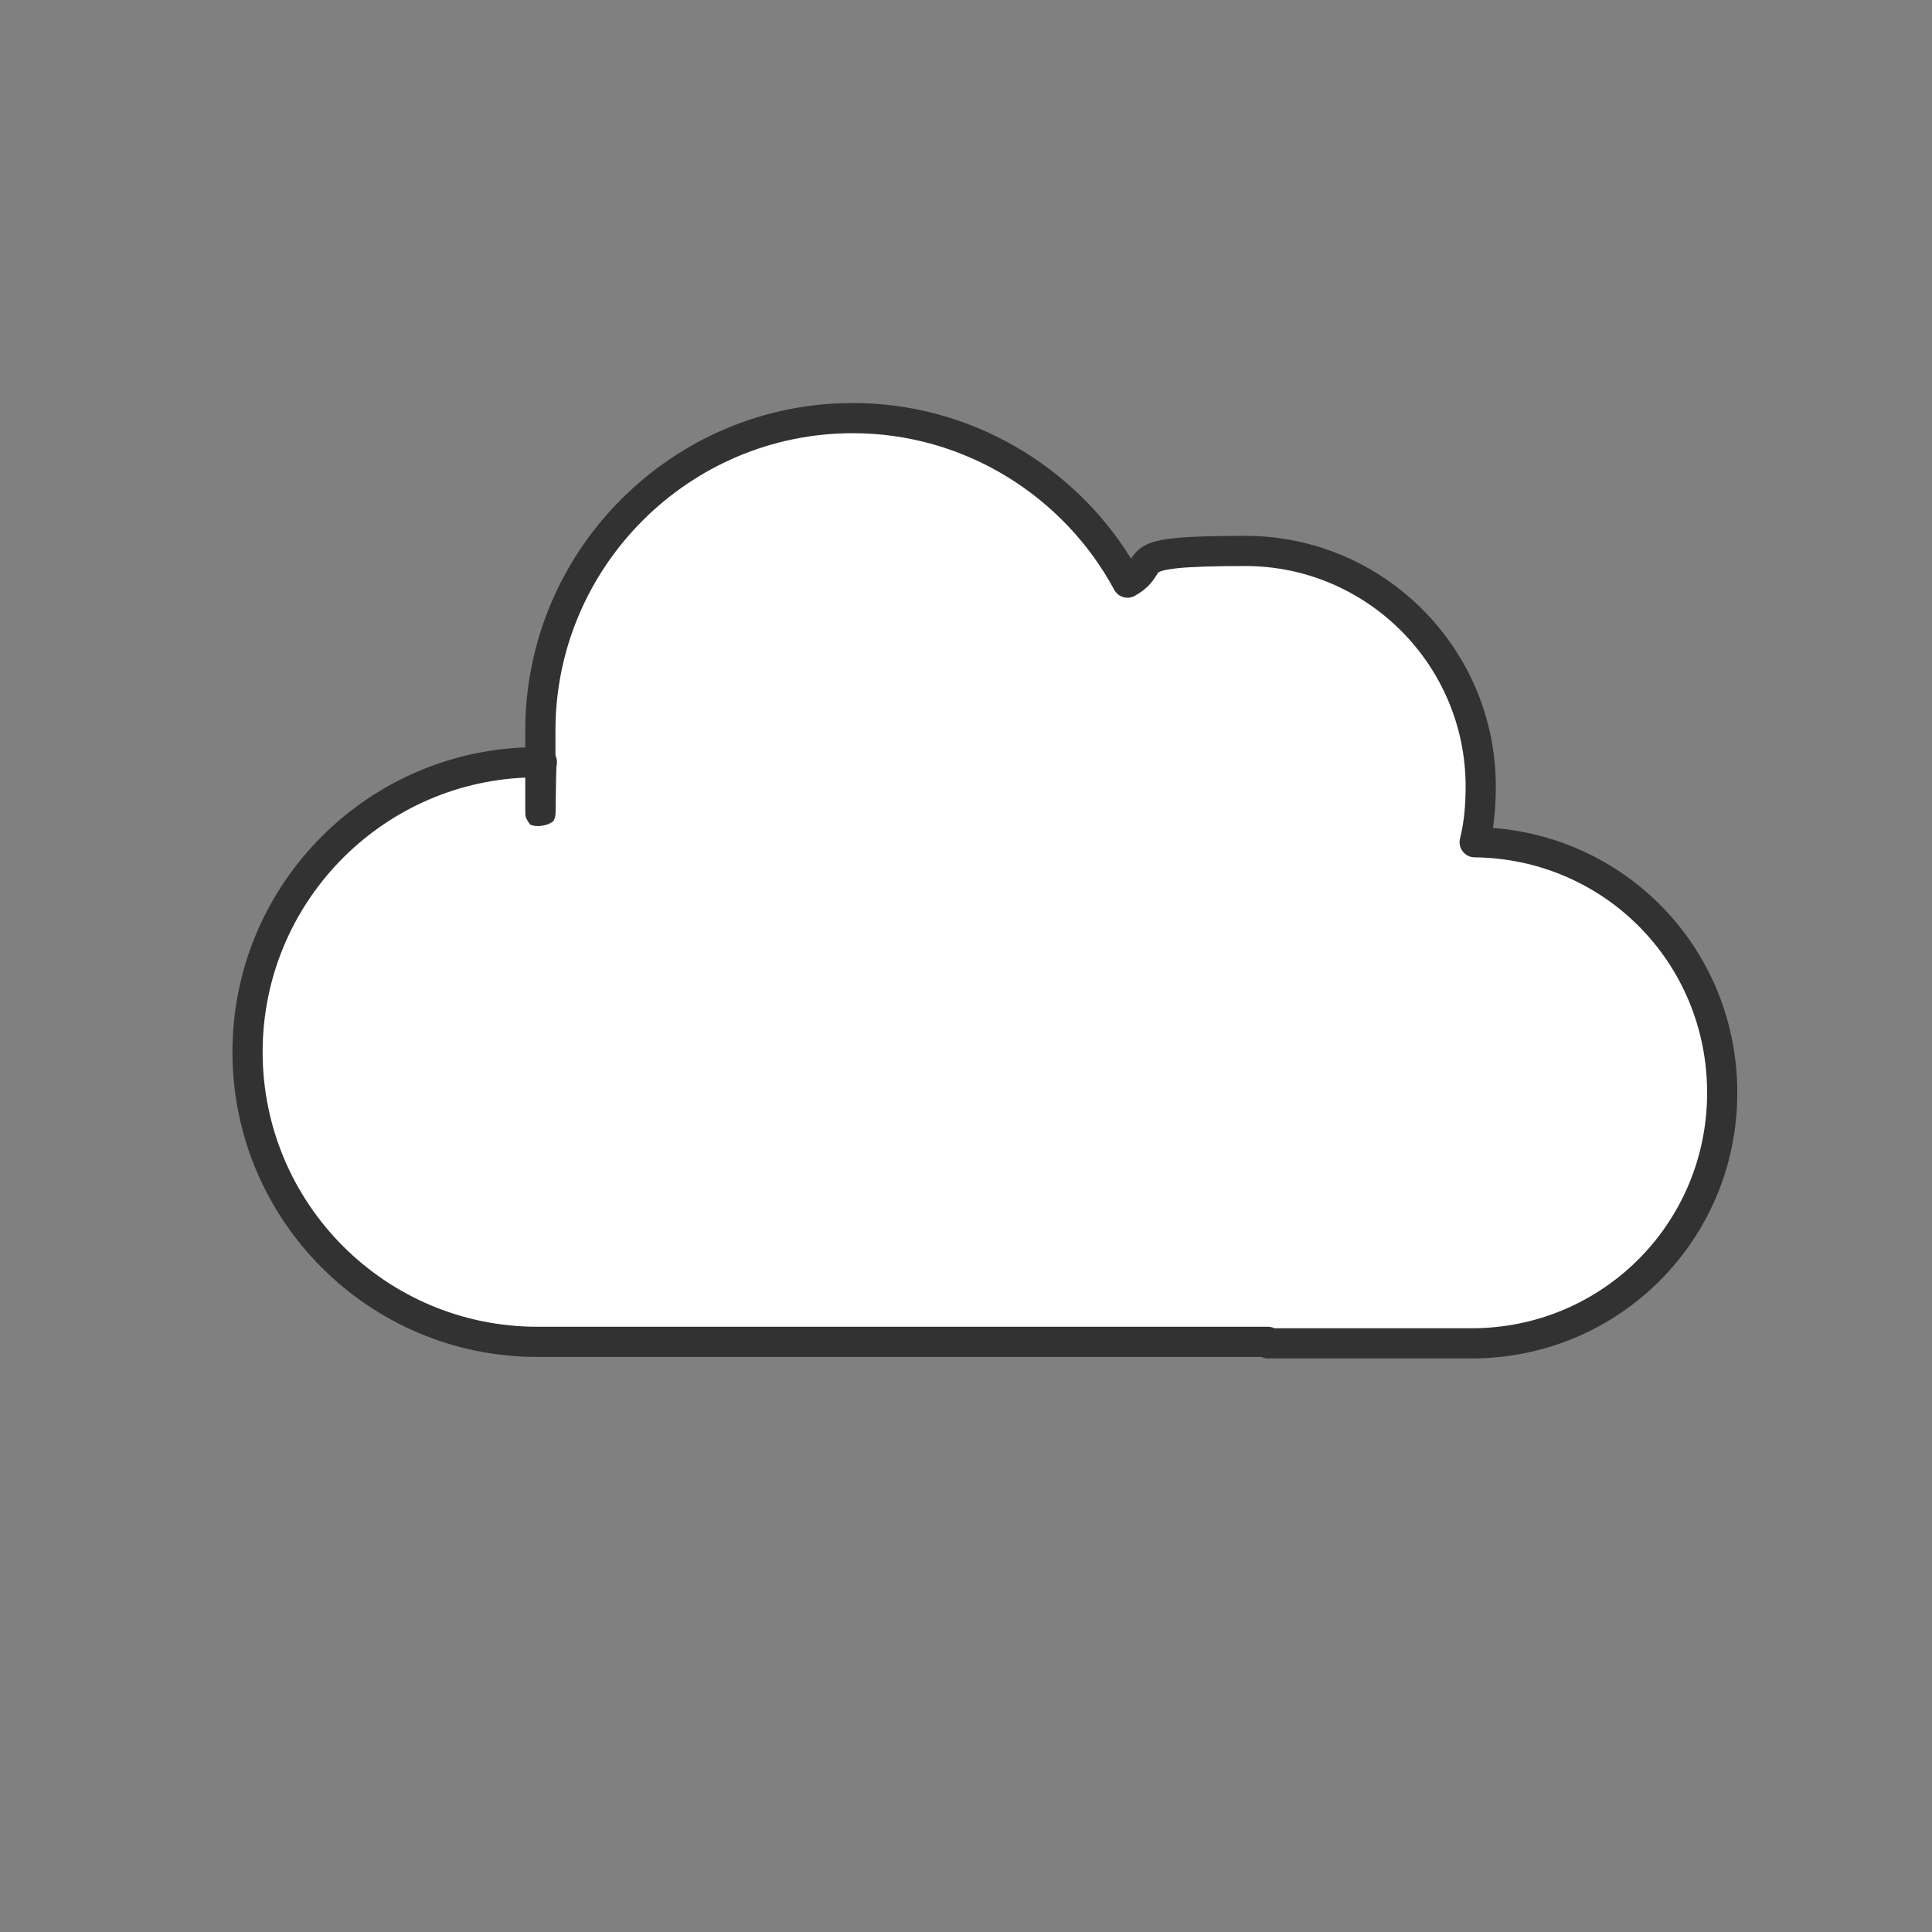
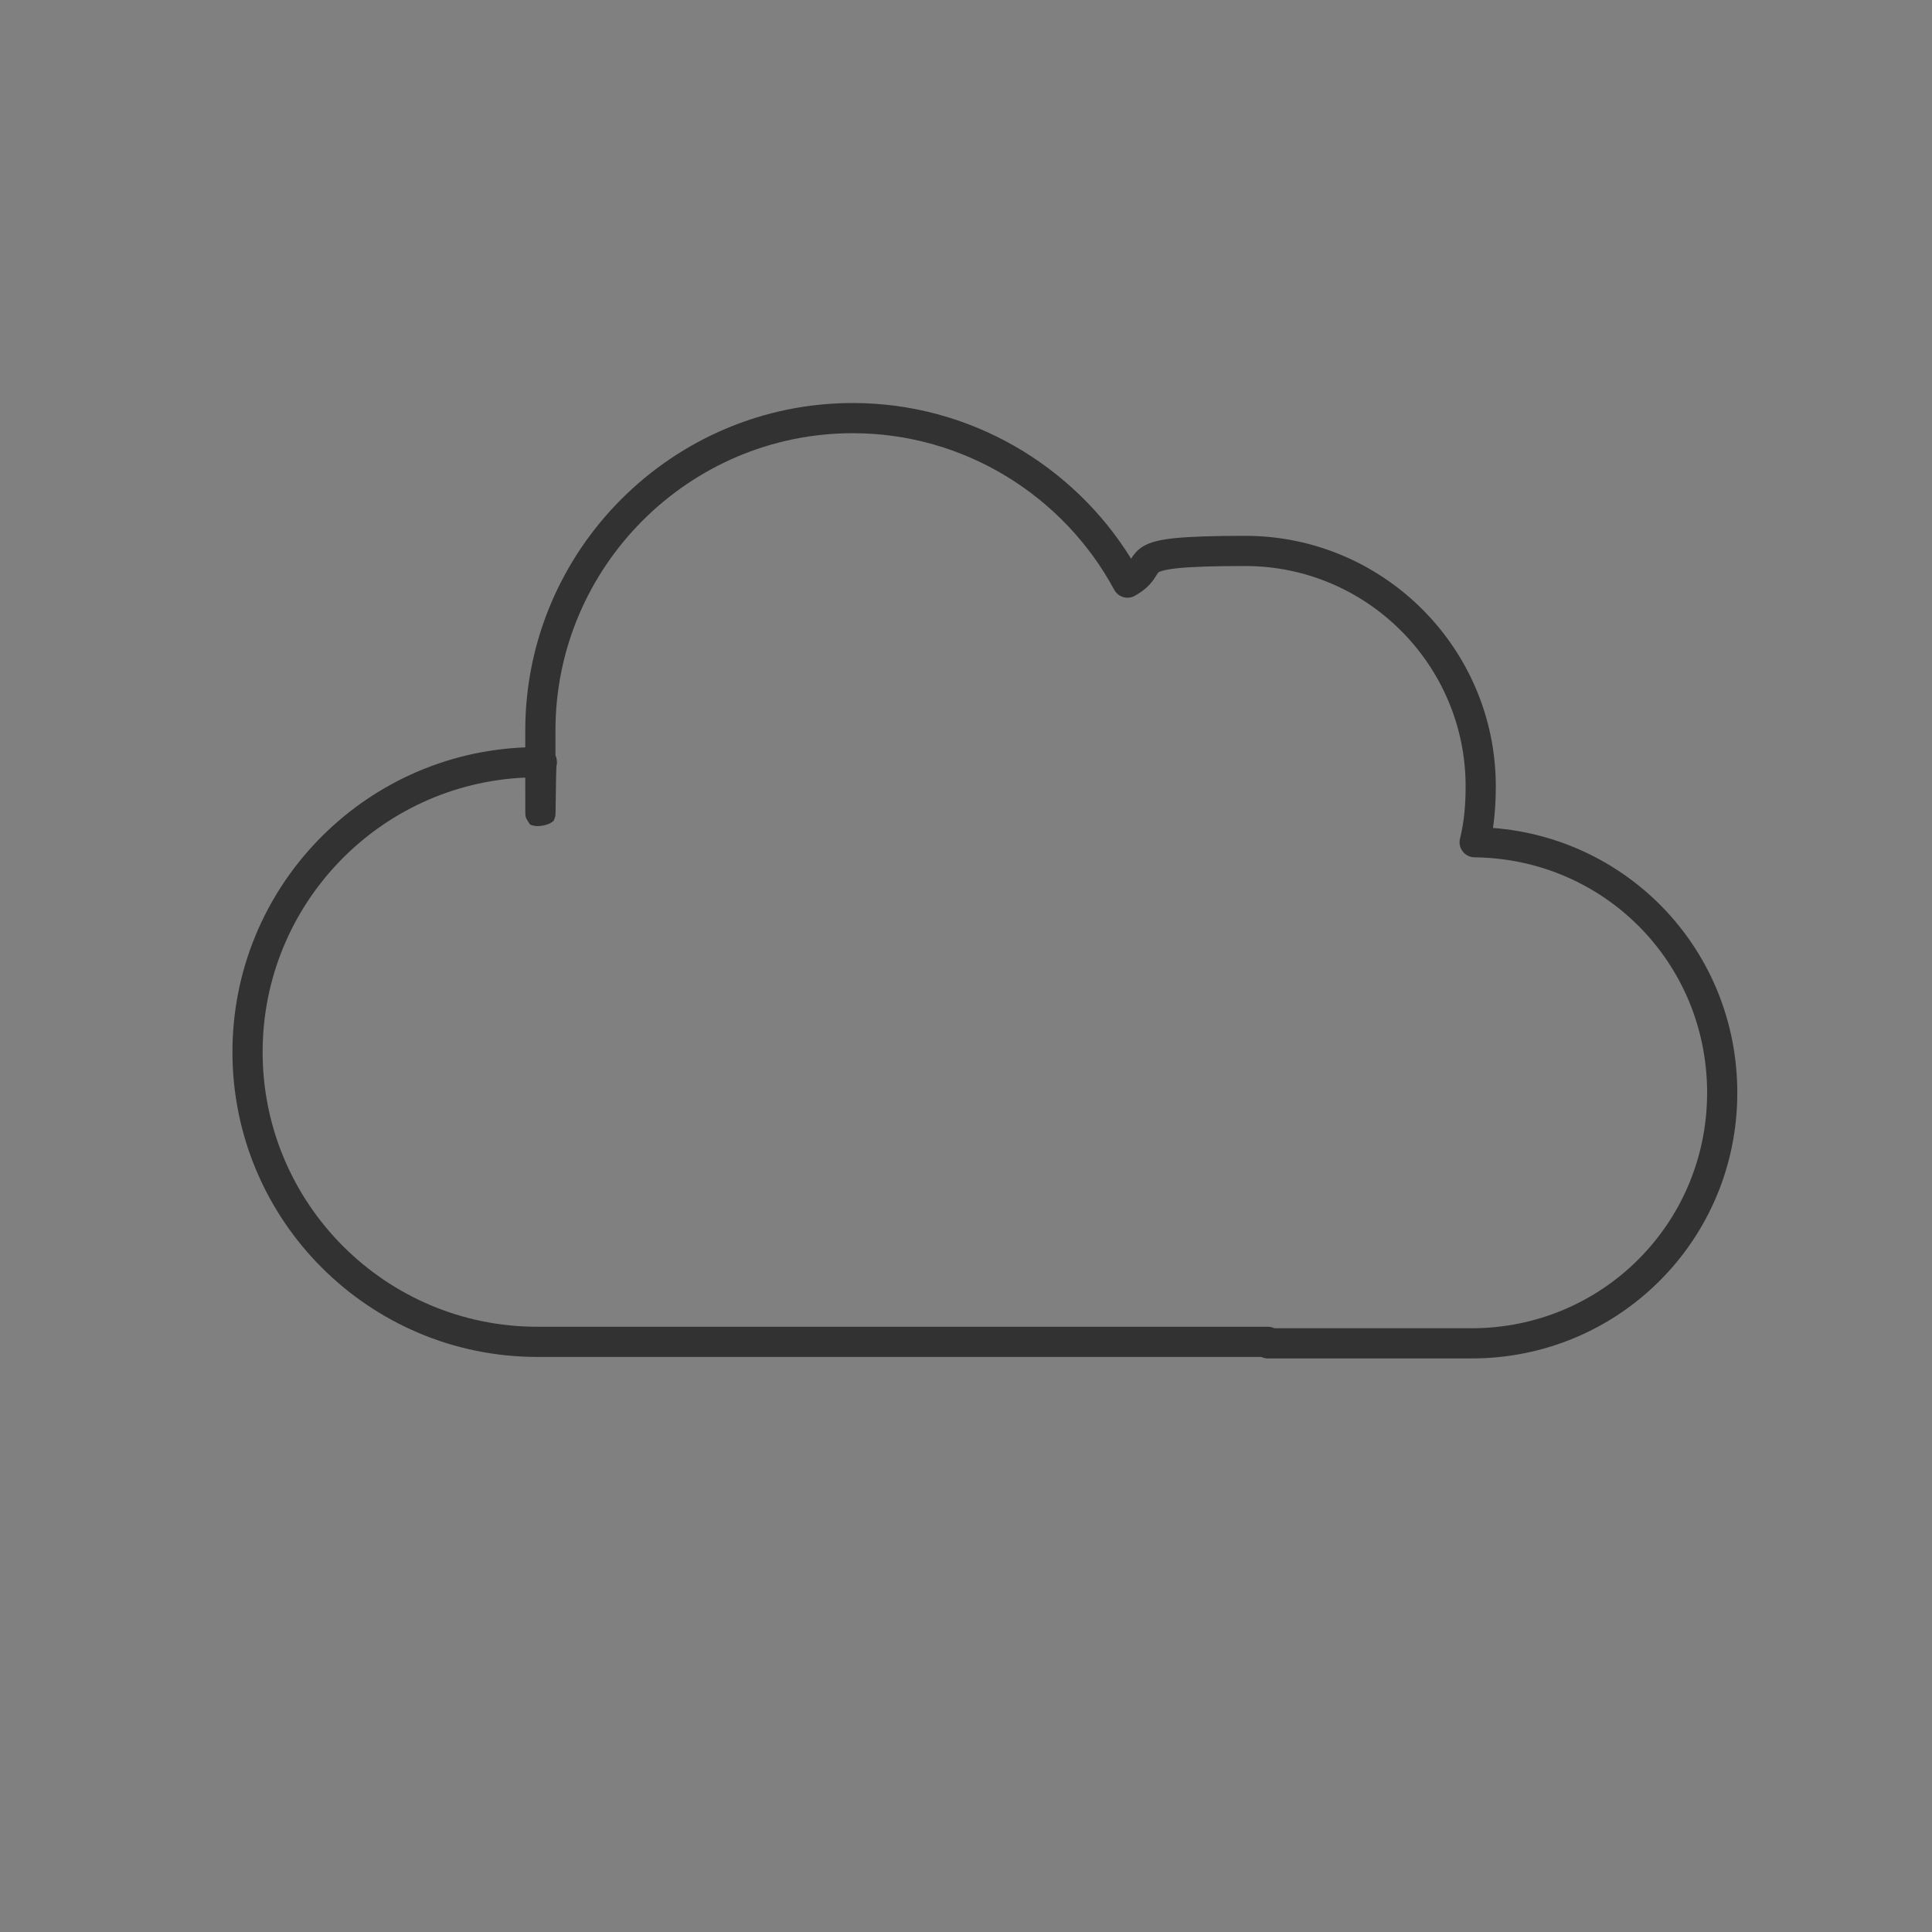
<svg xmlns="http://www.w3.org/2000/svg" width="80" height="80" viewBox="0 0 80 80" fill="none">
  <rect x="0" y="0" width="80" height="80" fill="#808080" stroke="none" />
-   <path d="M52.5 55.625H60.938C66.688 55.625 71.312 51 71.312 45.25C71.312 39.5 66.75 34.938 61.062 34.875C61.25 34.125 61.312 33.375 61.312 32.562C61.312 27.188 56.938 22.812 51.562 22.812C46.188 22.812 48.125 23.312 46.688 24.125C44.5 20.062 40.188 17.312 35.312 17.312C28.188 17.312 22.375 23.125 22.375 30.25C22.375 37.375 22.375 31.125 22.438 31.562C22.375 31.562 22.312 31.562 22.25 31.562C15.625 31.562 10.25 36.938 10.25 43.562C10.25 50.188 15.625 55.562 22.25 55.562C28.875 55.562 22.312 55.562 22.375 55.562H29.125H52.5V55.625Z" fill="white" />
  <path fill-rule="evenodd" clip-rule="evenodd" d="M21.75 30.25C21.75 22.78 27.842 16.688 35.312 16.688C40.143 16.688 44.444 19.261 46.837 23.135C46.919 23.001 47.068 22.788 47.32 22.632C47.633 22.439 48.063 22.342 48.673 22.281C49.302 22.219 50.215 22.188 51.562 22.188C57.283 22.188 61.938 26.842 61.938 32.562C61.938 33.15 61.906 33.718 61.819 34.283C67.494 34.723 71.938 39.411 71.938 45.25C71.938 51.345 67.033 56.25 60.938 56.25H52.5C52.402 56.25 52.31 56.227 52.227 56.188H22.25C15.28 56.188 9.625 50.533 9.625 43.562C9.625 36.76 15.011 31.21 21.75 30.947C21.75 30.73 21.75 30.498 21.75 30.25ZM21.75 32.198C15.702 32.46 10.875 37.45 10.875 43.562C10.875 49.842 15.97 54.938 22.25 54.938H52.5C52.598 54.938 52.69 54.96 52.773 55H60.938C66.342 55 70.688 50.655 70.688 45.25C70.688 39.844 66.402 35.559 61.056 35.5C60.864 35.498 60.685 35.408 60.568 35.257C60.451 35.105 60.41 34.909 60.456 34.723C60.627 34.038 60.688 33.343 60.688 32.562C60.688 27.533 56.592 23.438 51.562 23.438C50.223 23.438 49.362 23.469 48.797 23.525C48.214 23.584 48.031 23.662 47.977 23.696C47.97 23.7 47.967 23.701 47.963 23.704C47.951 23.712 47.946 23.73 47.824 23.917C47.67 24.155 47.45 24.412 46.995 24.669C46.849 24.752 46.675 24.772 46.514 24.726C46.353 24.679 46.217 24.569 46.137 24.421C44.054 20.553 39.949 17.938 35.312 17.938C28.533 17.938 23 23.47 23 30.25C23 30.63 23 30.972 23 31.279C23.002 31.283 23.003 31.286 23.004 31.288C23.005 31.289 23.005 31.29 23.005 31.29C23.025 31.335 23.035 31.373 23.04 31.39C23.049 31.427 23.054 31.459 23.056 31.474C23.069 31.56 23.063 31.647 23.04 31.729C23.035 31.835 23.03 31.997 23.026 32.188C23.019 32.544 23.013 32.979 23.009 33.29C23.009 33.337 23.008 33.381 23.008 33.422C23.007 33.499 23.006 33.564 23.005 33.612C23.005 33.614 23.005 33.617 23.005 33.62C23.005 33.648 23.004 33.709 23 33.745C22.999 33.751 22.996 33.781 22.988 33.817C22.982 33.843 22.954 33.925 22.927 33.98C22.808 34.135 22.286 34.3 21.957 34.144C21.869 34.045 21.788 33.887 21.774 33.843C21.769 33.822 21.762 33.787 21.76 33.774C21.757 33.752 21.755 33.735 21.755 33.73C21.753 33.71 21.753 33.691 21.753 33.687C21.752 33.672 21.752 33.651 21.752 33.629C21.752 33.581 21.751 33.507 21.751 33.401C21.75 33.171 21.75 32.786 21.75 32.198Z" fill="#323233" />
</svg>